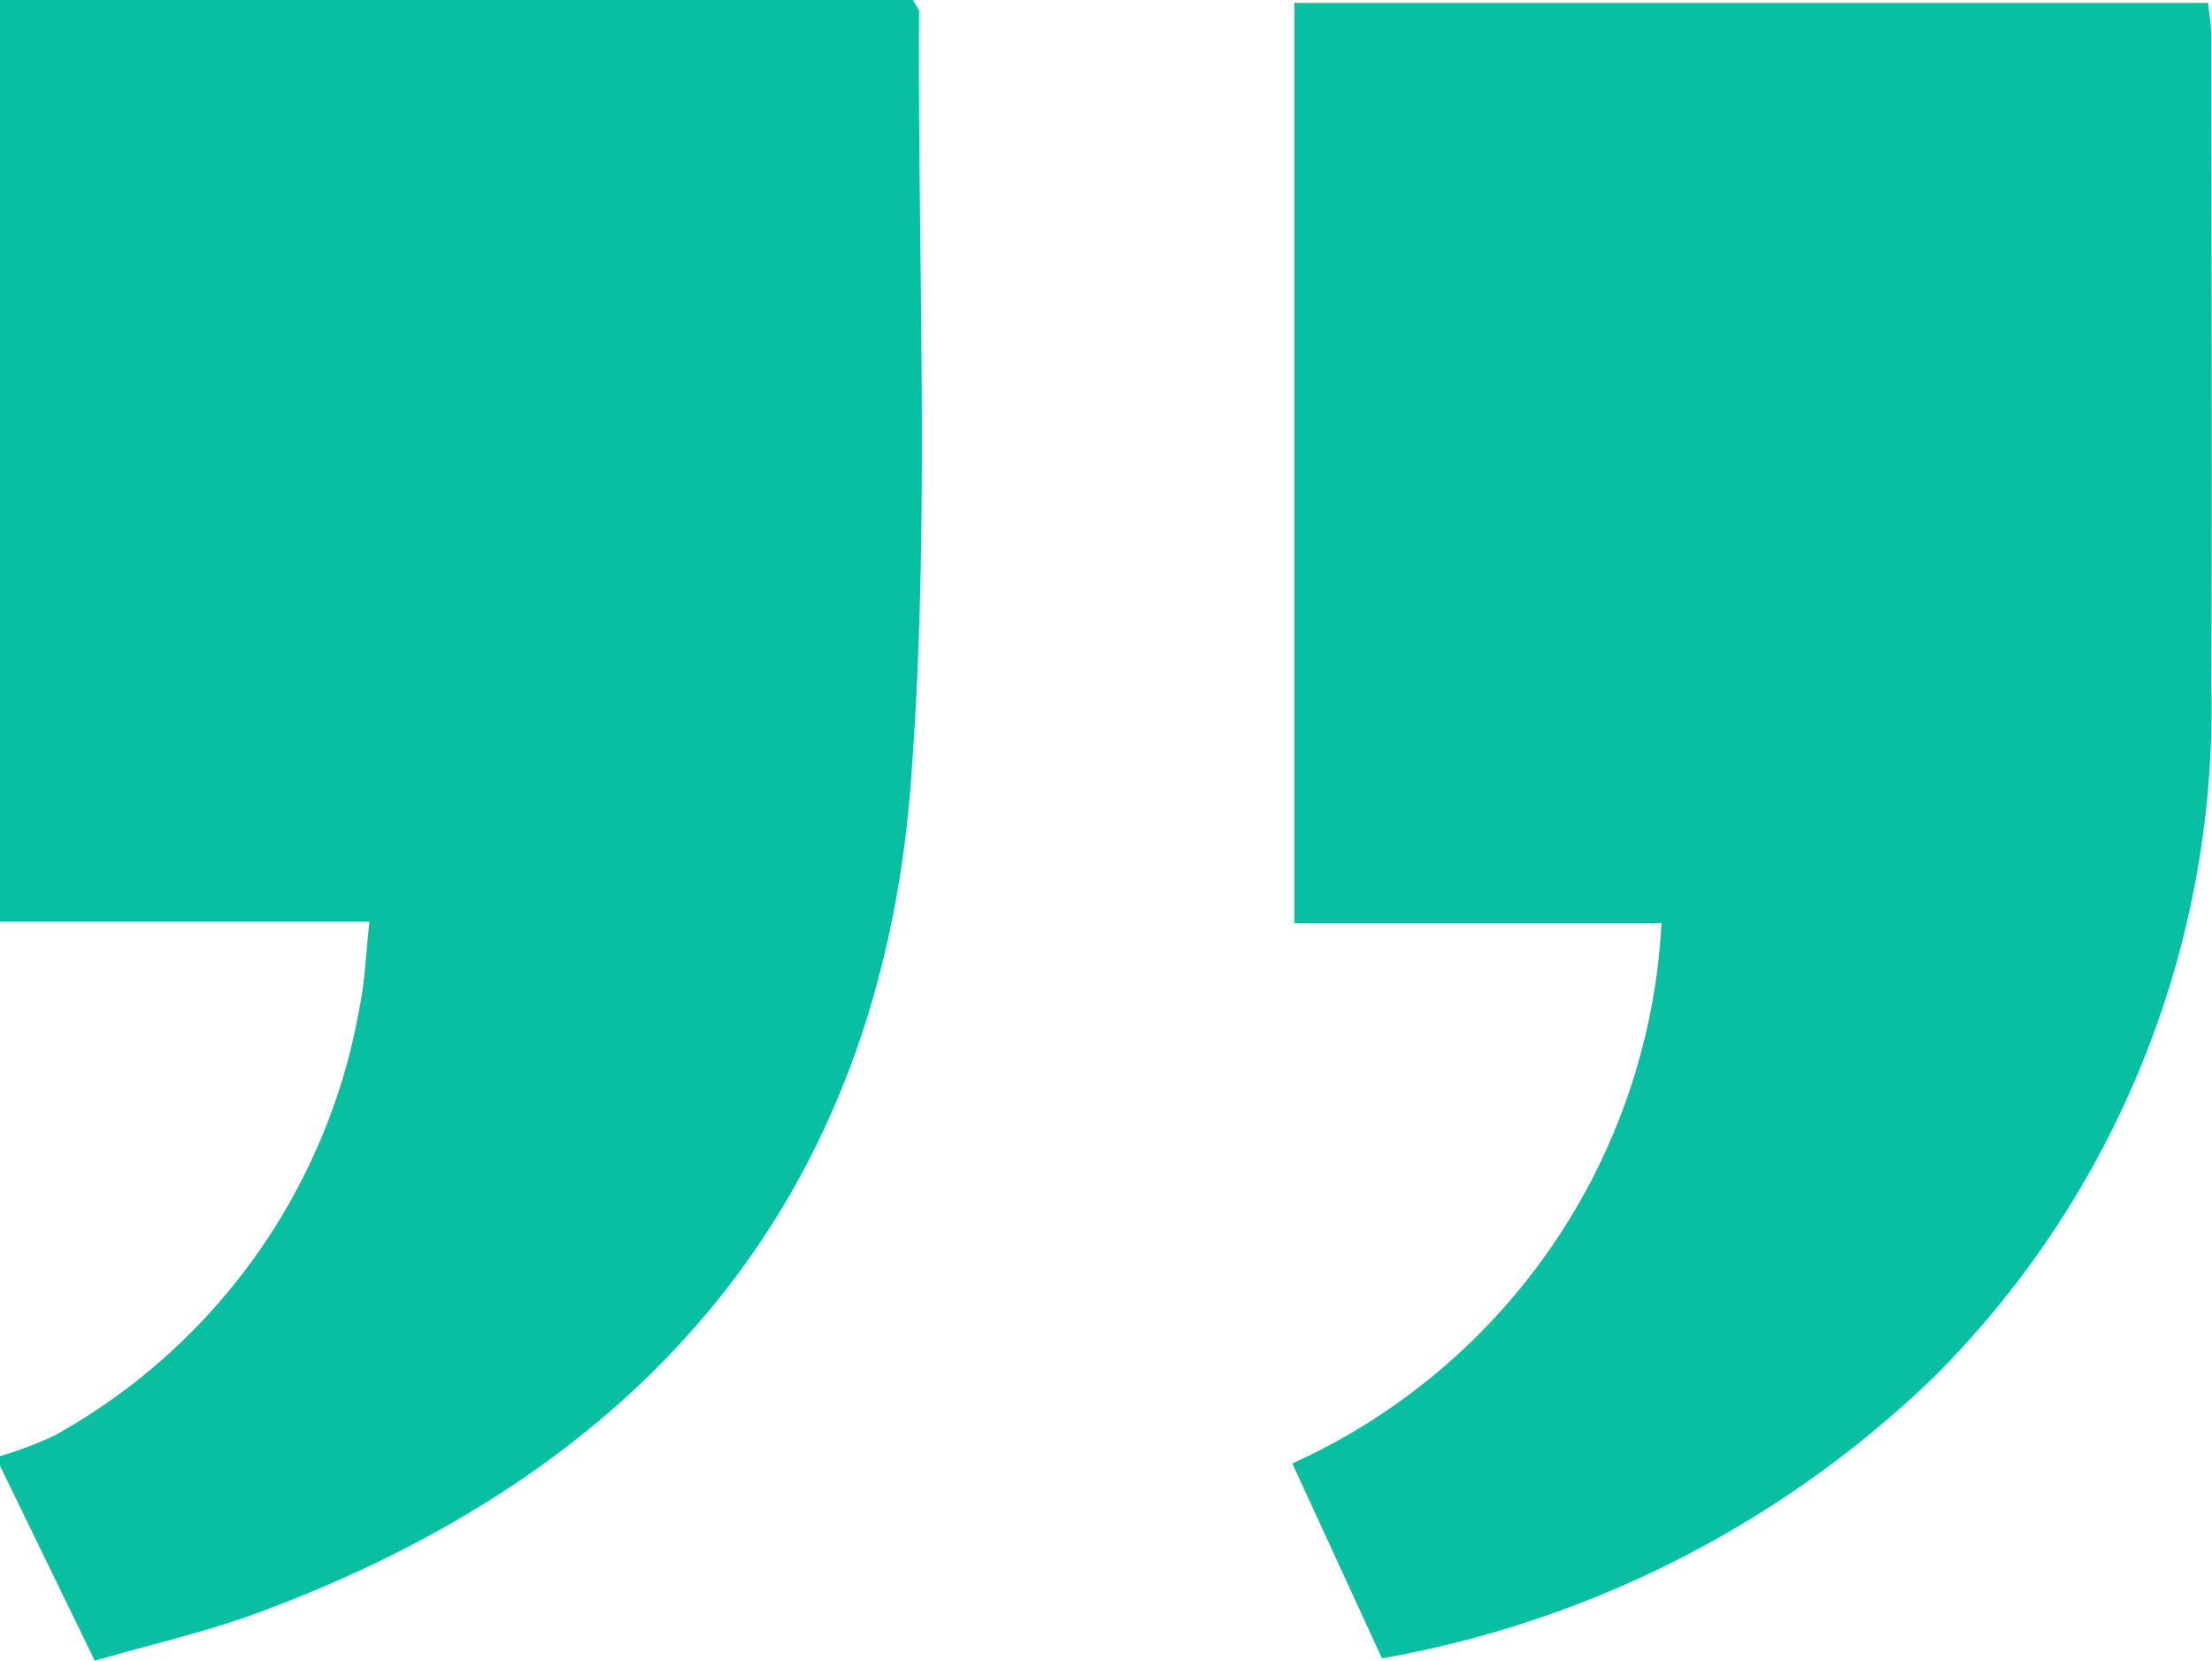
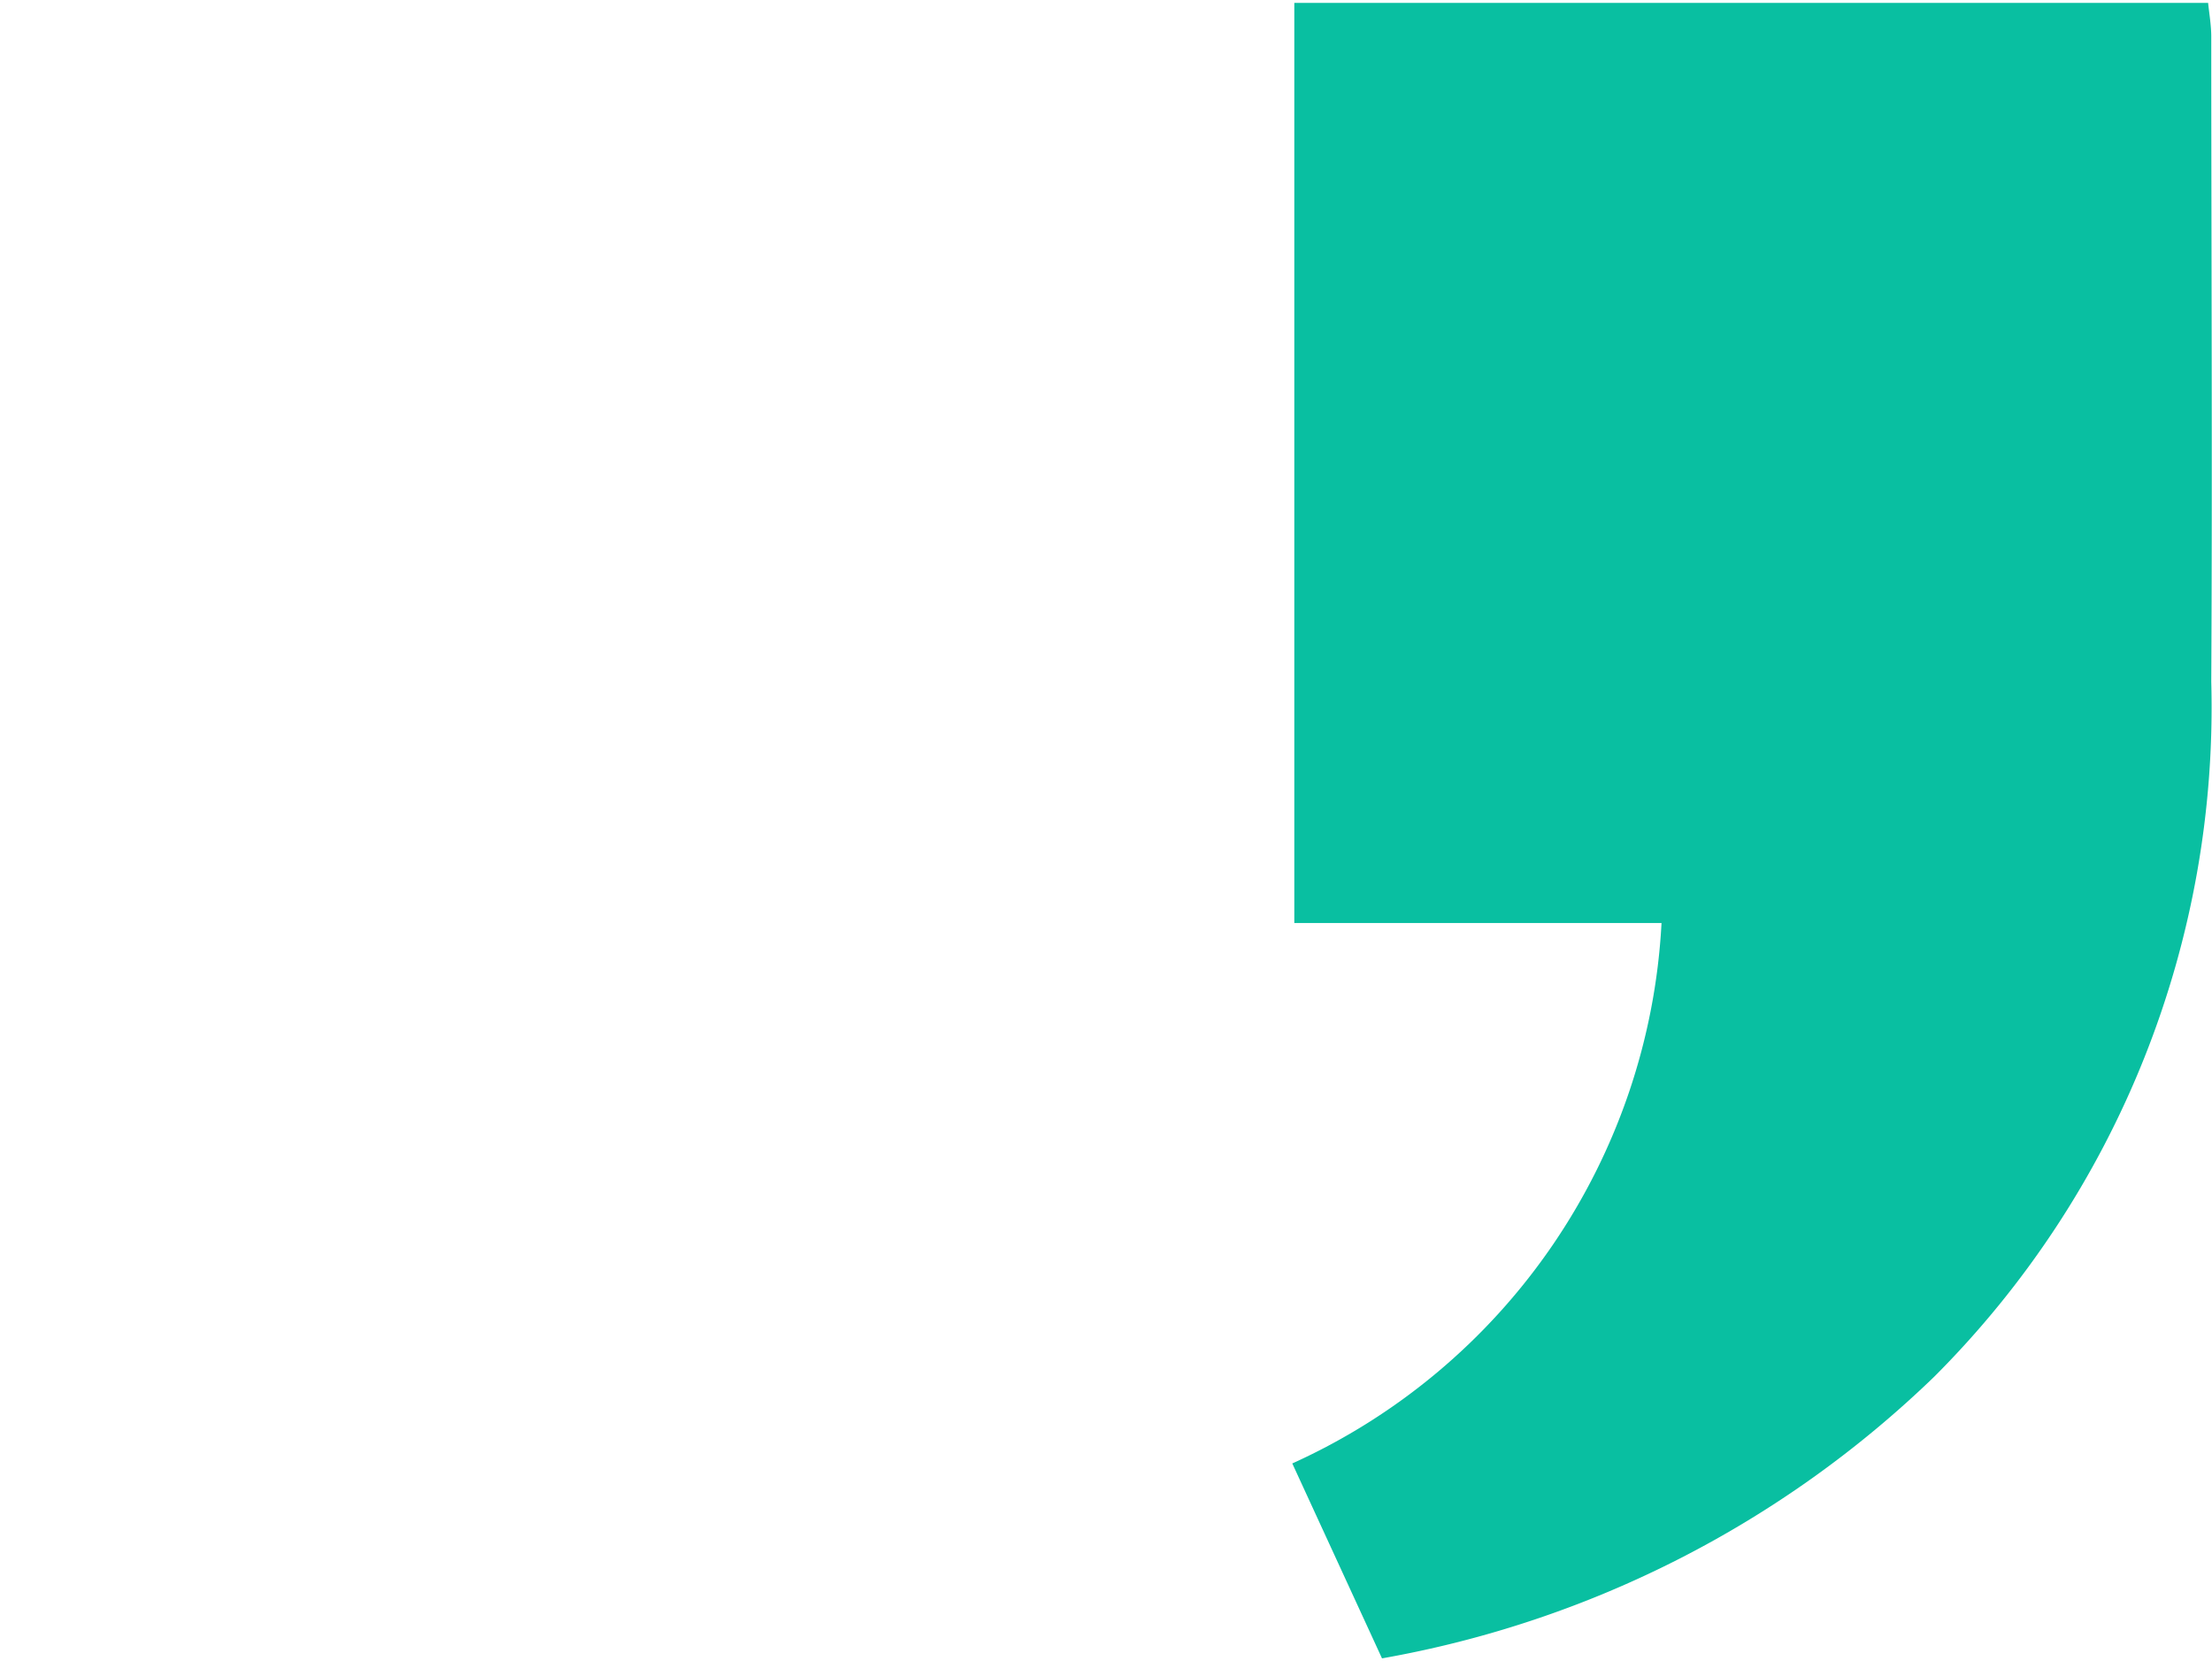
<svg xmlns="http://www.w3.org/2000/svg" id="Group_164" data-name="Group 164" width="35.944" height="26.982" viewBox="0 0 35.944 26.982">
-   <path id="Path_158" data-name="Path 158" d="M-290.722,217.185h14.835c.06.107.1.149.1.19-.025,4.188.187,8.4-.137,12.56-.526,6.75-4.342,11.147-10.63,13.461-.837.308-1.713.505-2.628.771l-1.543-3.173v-.15a6.1,6.1,0,0,0,.891-.337,9.9,9.9,0,0,0,4.95-6.93c.093-.445.108-.907.165-1.417h-6.006Z" transform="translate(290.722 -217.185)" fill="#09bfa1" />
-   <path id="Path_159" data-name="Path 159" d="M-256.835,244.154l-1.458-3.167a10.225,10.225,0,0,0,6-8.78h-5.967V217.257h14.849c.017.172.051.361.051.55,0,3.492.019,6.985,0,10.478a15.38,15.38,0,0,1-4.5,11.291A17.211,17.211,0,0,1-256.835,244.154Z" transform="translate(279.292 -217.21)" fill="#09bfa1" />
+   <path id="Path_159" data-name="Path 159" d="M-256.835,244.154l-1.458-3.167a10.225,10.225,0,0,0,6-8.78h-5.967V217.257h14.849c.017.172.051.361.051.55,0,3.492.019,6.985,0,10.478a15.38,15.38,0,0,1-4.5,11.291A17.211,17.211,0,0,1-256.835,244.154" transform="translate(279.292 -217.21)" fill="#09bfa1" />
</svg>